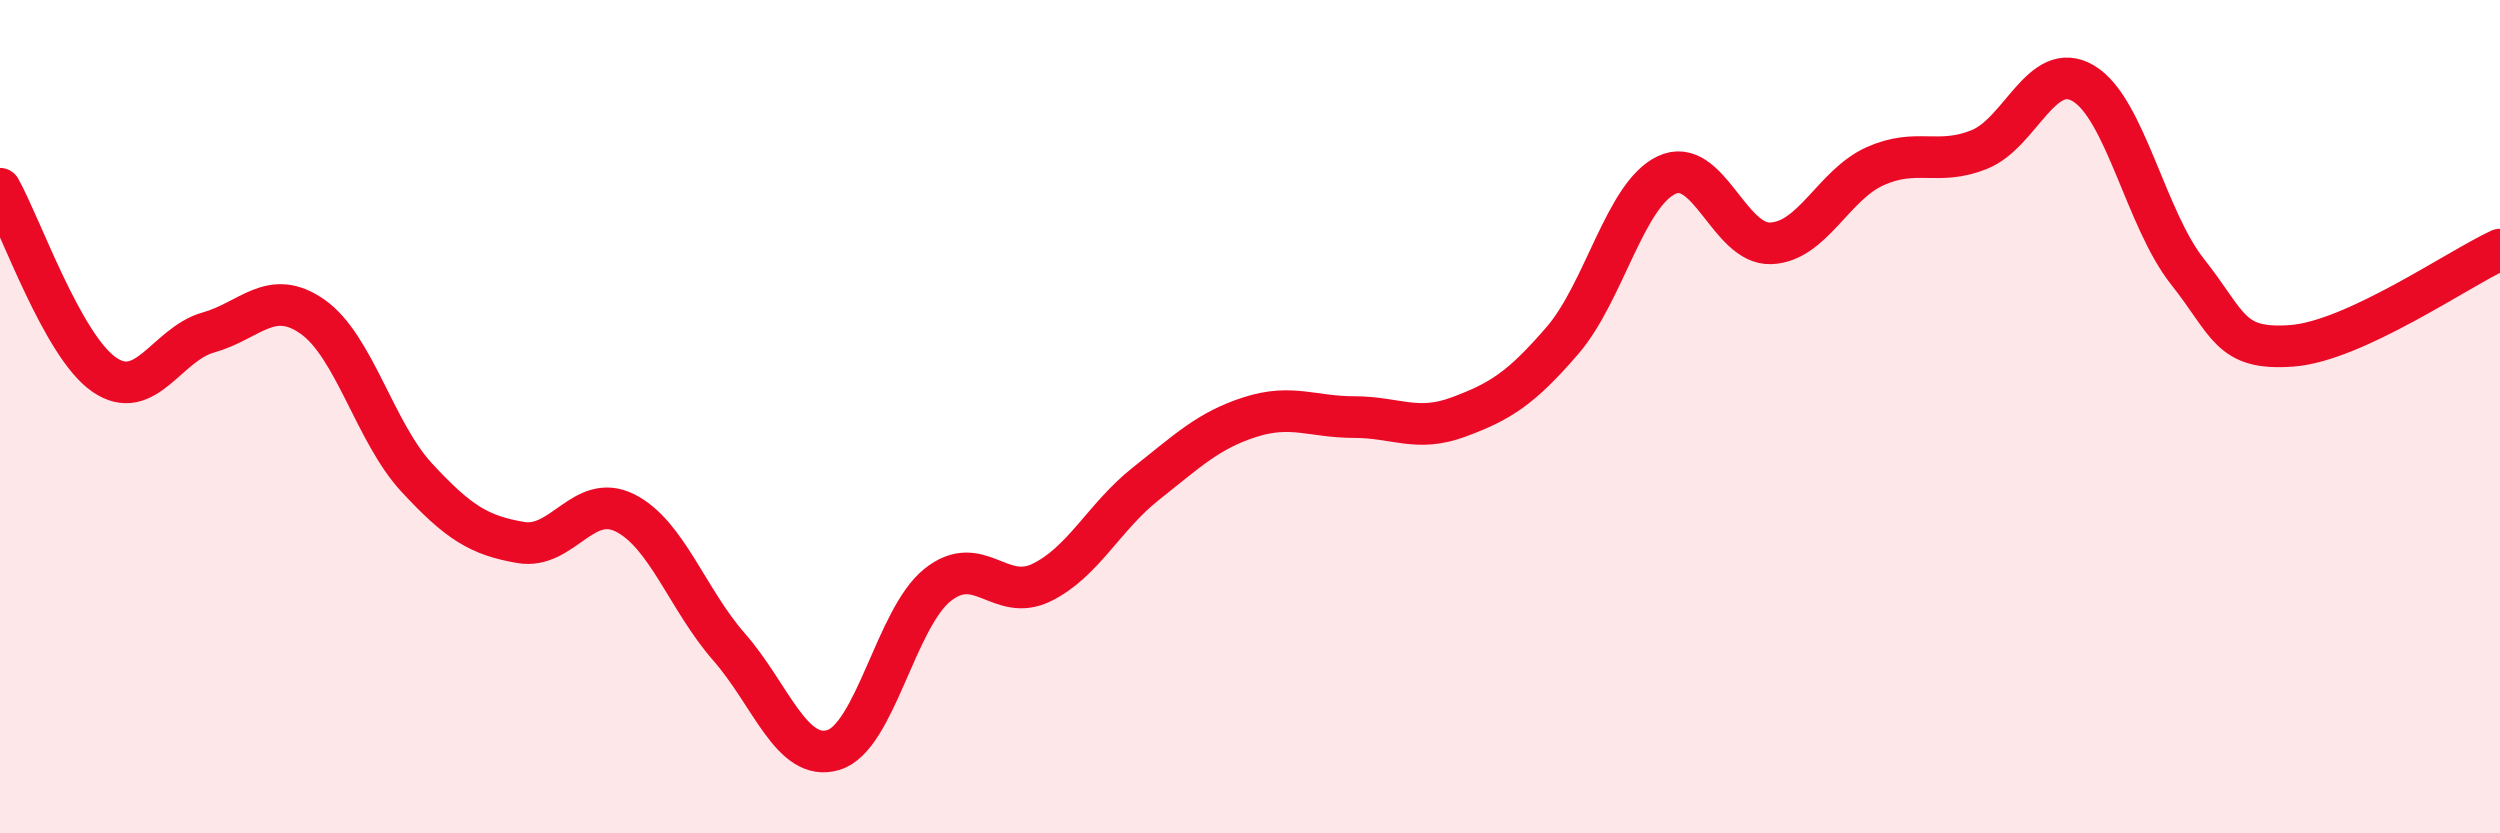
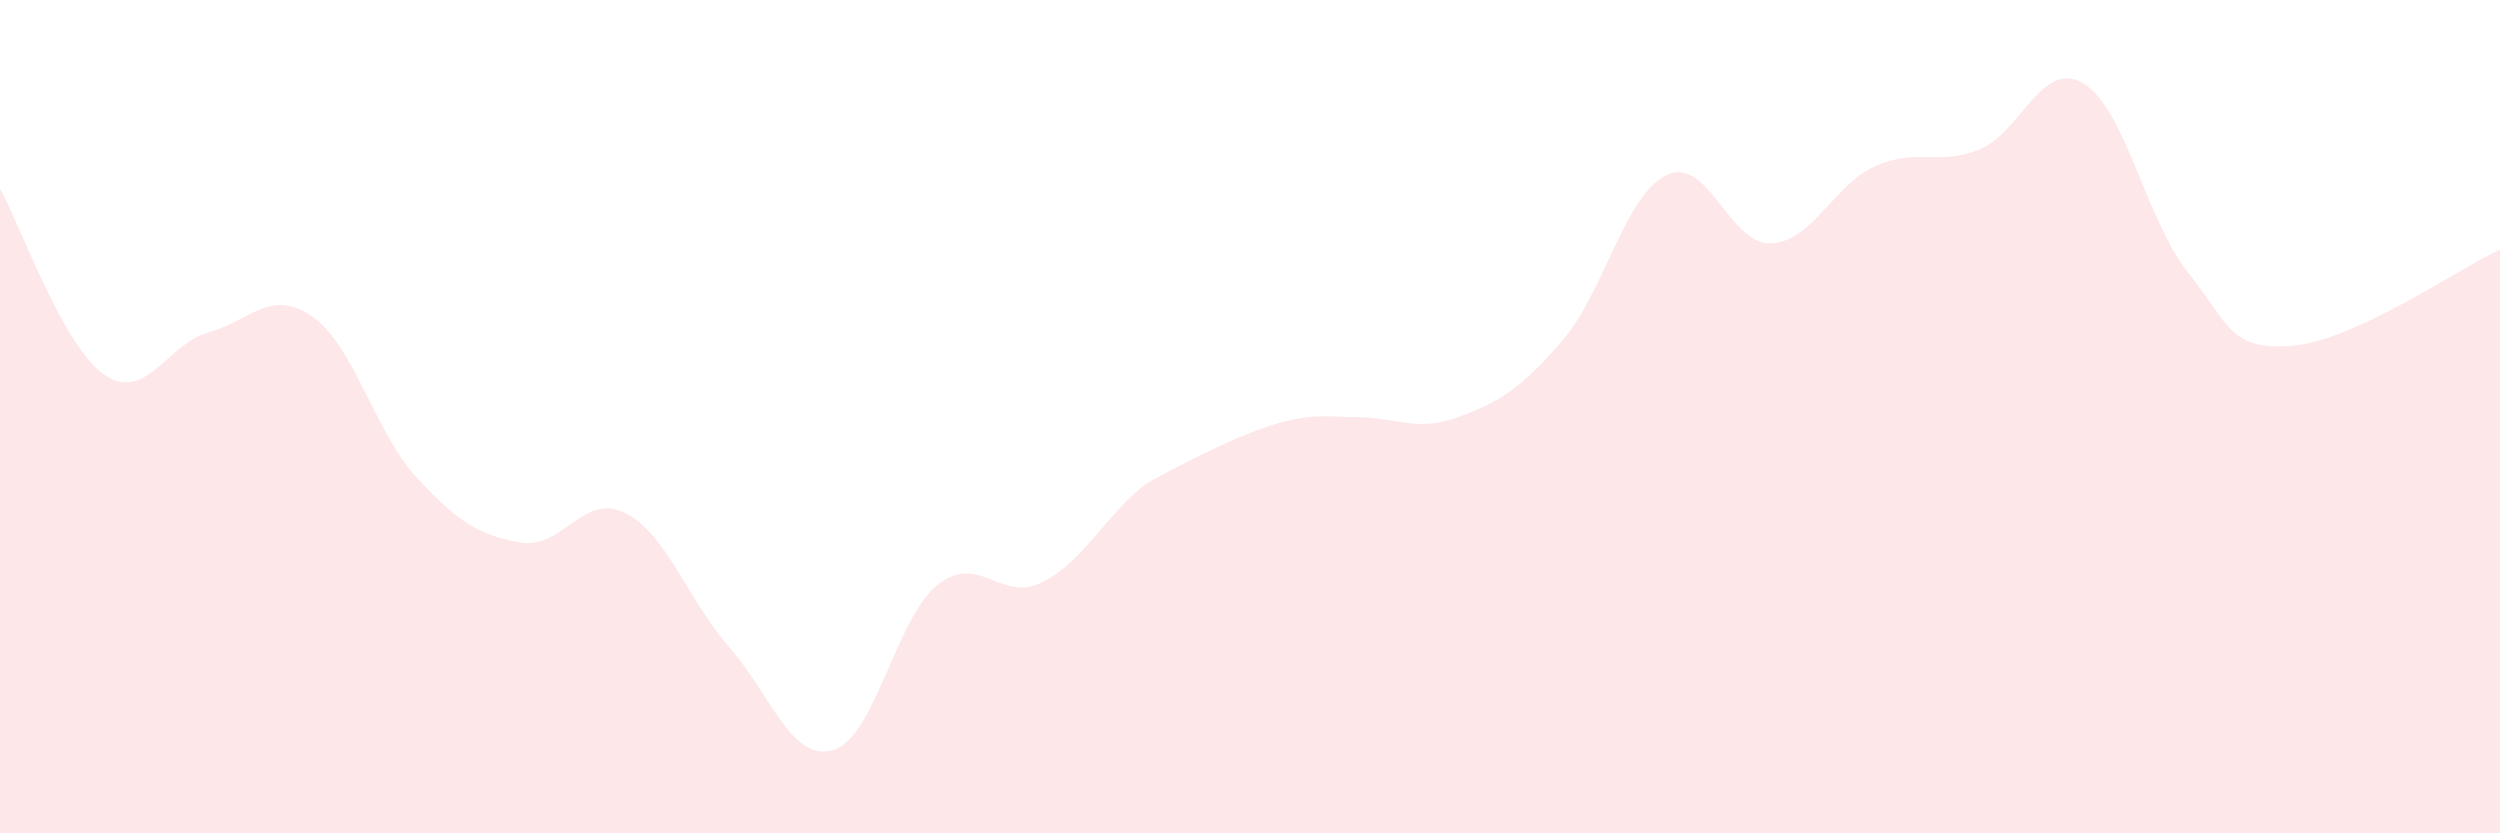
<svg xmlns="http://www.w3.org/2000/svg" width="60" height="20" viewBox="0 0 60 20">
-   <path d="M 0,4.53 C 0.5,5.42 1.5,8.3 2.5,8.99 C 3.5,9.68 4,8.26 5,7.98 C 6,7.7 6.5,6.9 7.5,7.6 C 8.5,8.3 9,10.38 10,11.46 C 11,12.54 11.5,12.85 12.5,13.02 C 13.5,13.19 14,11.81 15,12.31 C 16,12.81 16.5,14.39 17.5,15.53 C 18.5,16.67 19,18.3 20,18 C 21,17.7 21.5,14.84 22.5,14.04 C 23.5,13.24 24,14.47 25,13.98 C 26,13.49 26.5,12.4 27.5,11.61 C 28.5,10.82 29,10.33 30,10.01 C 31,9.69 31.5,10.01 32.5,10.01 C 33.5,10.01 34,10.38 35,10.01 C 36,9.64 36.5,9.33 37.5,8.17 C 38.5,7.01 39,4.67 40,4.2 C 41,3.73 41.5,5.88 42.5,5.84 C 43.5,5.8 44,4.44 45,3.99 C 46,3.54 46.5,3.99 47.5,3.59 C 48.5,3.19 49,1.41 50,2 C 51,2.59 51.5,5.26 52.5,6.52 C 53.5,7.78 53.5,8.41 55,8.3 C 56.5,8.19 59,6.45 60,5.99L60 20L0 20Z" fill="#EB0A25" opacity="0.1" stroke-linecap="round" stroke-linejoin="round" />
-   <path d="M 0,4.53 C 0.5,5.42 1.5,8.3 2.5,8.99 C 3.5,9.68 4,8.26 5,7.98 C 6,7.7 6.5,6.9 7.5,7.6 C 8.5,8.3 9,10.38 10,11.46 C 11,12.54 11.5,12.85 12.5,13.02 C 13.5,13.19 14,11.81 15,12.31 C 16,12.81 16.5,14.39 17.5,15.53 C 18.5,16.67 19,18.3 20,18 C 21,17.7 21.5,14.84 22.5,14.04 C 23.5,13.24 24,14.47 25,13.98 C 26,13.49 26.5,12.4 27.5,11.61 C 28.5,10.82 29,10.33 30,10.01 C 31,9.69 31.5,10.01 32.5,10.01 C 33.5,10.01 34,10.38 35,10.01 C 36,9.64 36.5,9.33 37.5,8.17 C 38.5,7.01 39,4.67 40,4.2 C 41,3.73 41.5,5.88 42.5,5.84 C 43.5,5.8 44,4.44 45,3.99 C 46,3.54 46.5,3.99 47.5,3.59 C 48.5,3.19 49,1.41 50,2 C 51,2.59 51.5,5.26 52.5,6.52 C 53.5,7.78 53.5,8.41 55,8.3 C 56.5,8.19 59,6.45 60,5.99" stroke="#EB0A25" stroke-width="1" fill="none" stroke-linecap="round" stroke-linejoin="round" />
+   <path d="M 0,4.53 C 0.5,5.42 1.5,8.3 2.5,8.99 C 3.5,9.68 4,8.26 5,7.98 C 6,7.7 6.5,6.9 7.5,7.6 C 8.5,8.3 9,10.38 10,11.46 C 11,12.54 11.5,12.85 12.5,13.02 C 13.5,13.19 14,11.81 15,12.31 C 16,12.81 16.5,14.39 17.5,15.53 C 18.5,16.67 19,18.3 20,18 C 21,17.7 21.5,14.84 22.5,14.04 C 23.5,13.24 24,14.47 25,13.98 C 26,13.49 26.5,12.4 27.5,11.61 C 31,9.69 31.5,10.01 32.5,10.01 C 33.5,10.01 34,10.38 35,10.01 C 36,9.64 36.5,9.33 37.5,8.17 C 38.5,7.01 39,4.67 40,4.2 C 41,3.73 41.5,5.88 42.5,5.84 C 43.5,5.8 44,4.44 45,3.99 C 46,3.54 46.5,3.99 47.5,3.59 C 48.5,3.19 49,1.41 50,2 C 51,2.59 51.5,5.26 52.5,6.52 C 53.5,7.78 53.5,8.41 55,8.3 C 56.5,8.19 59,6.45 60,5.99L60 20L0 20Z" fill="#EB0A25" opacity="0.1" stroke-linecap="round" stroke-linejoin="round" />
</svg>